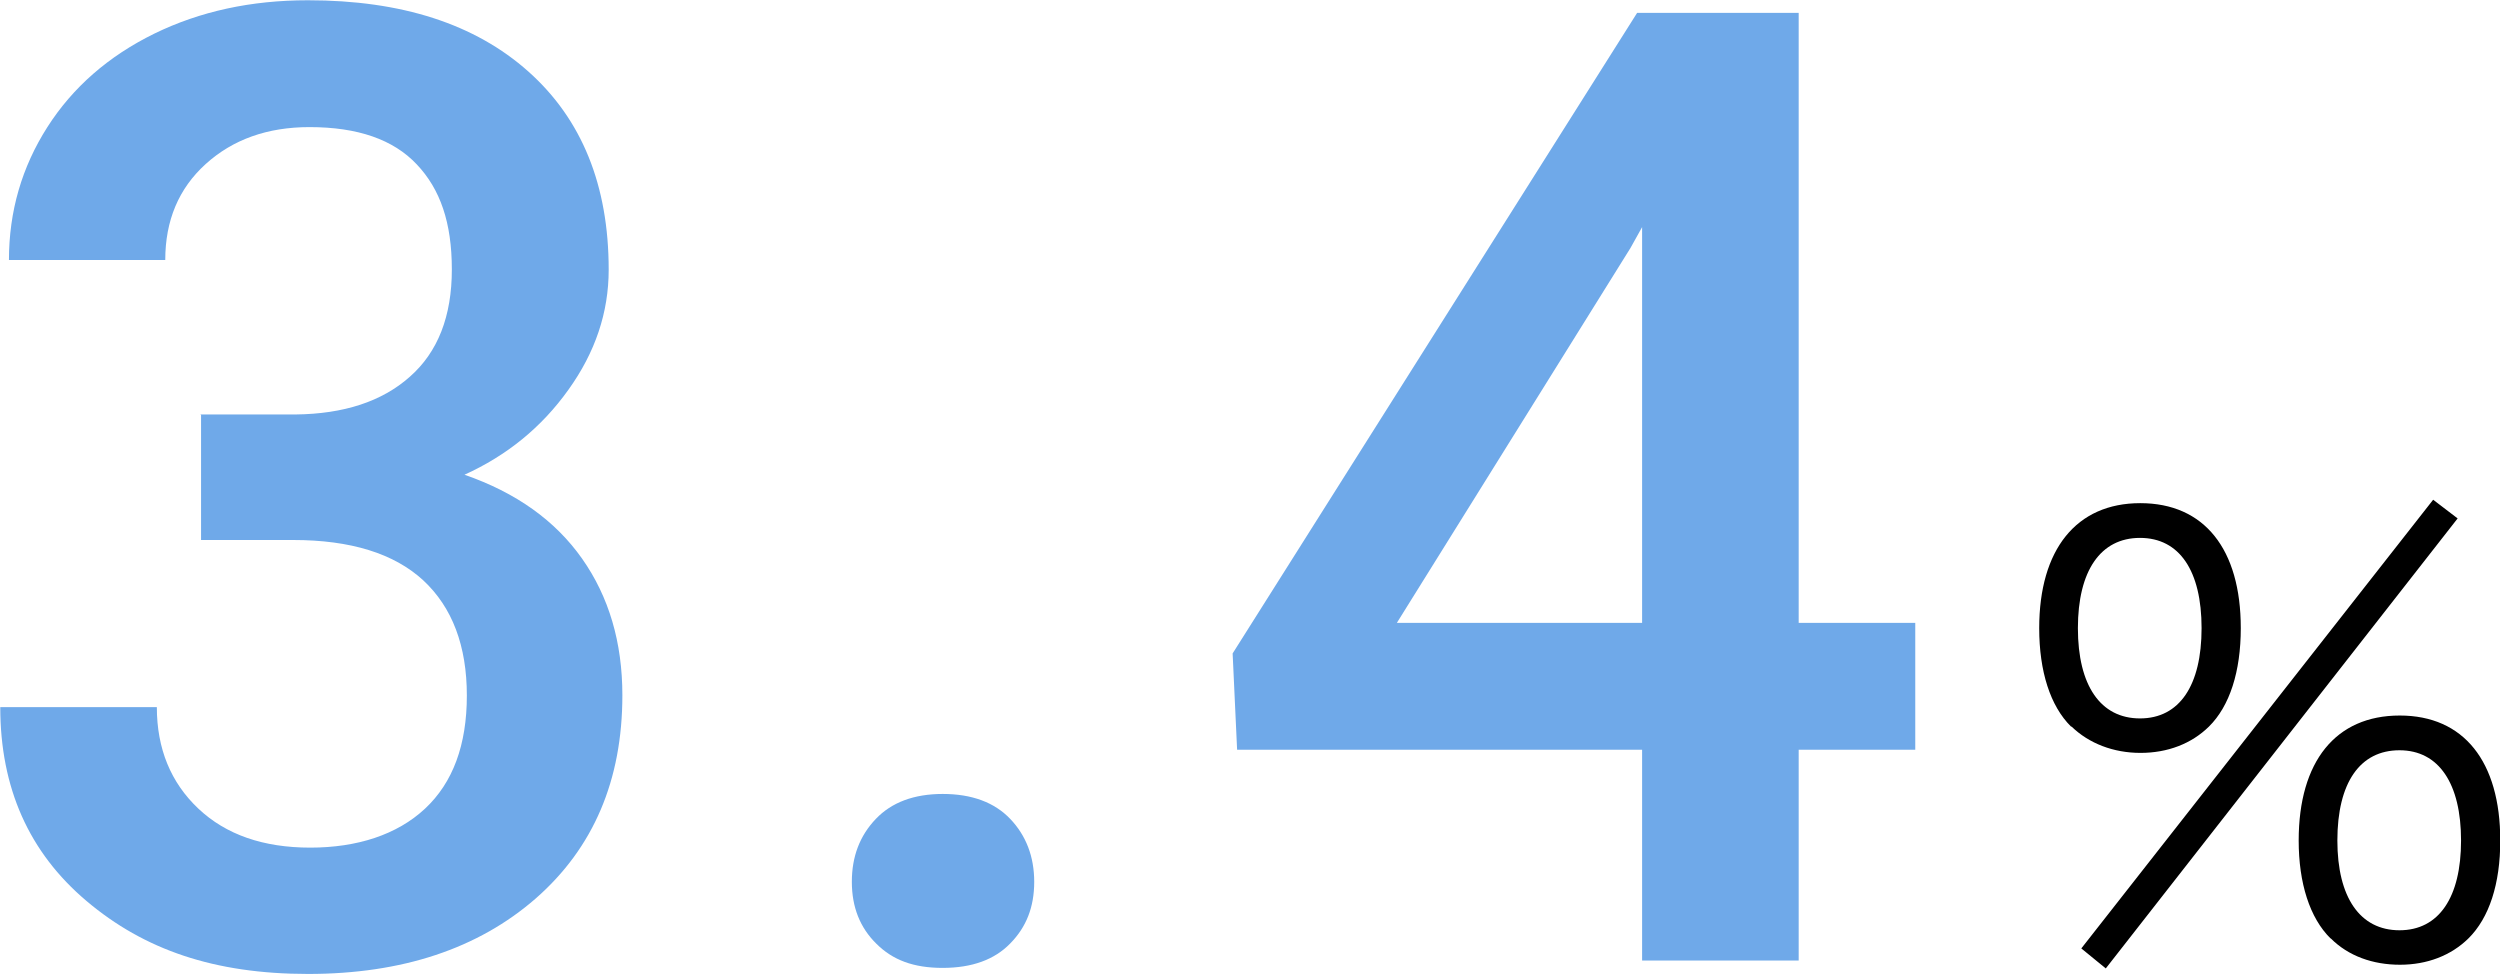
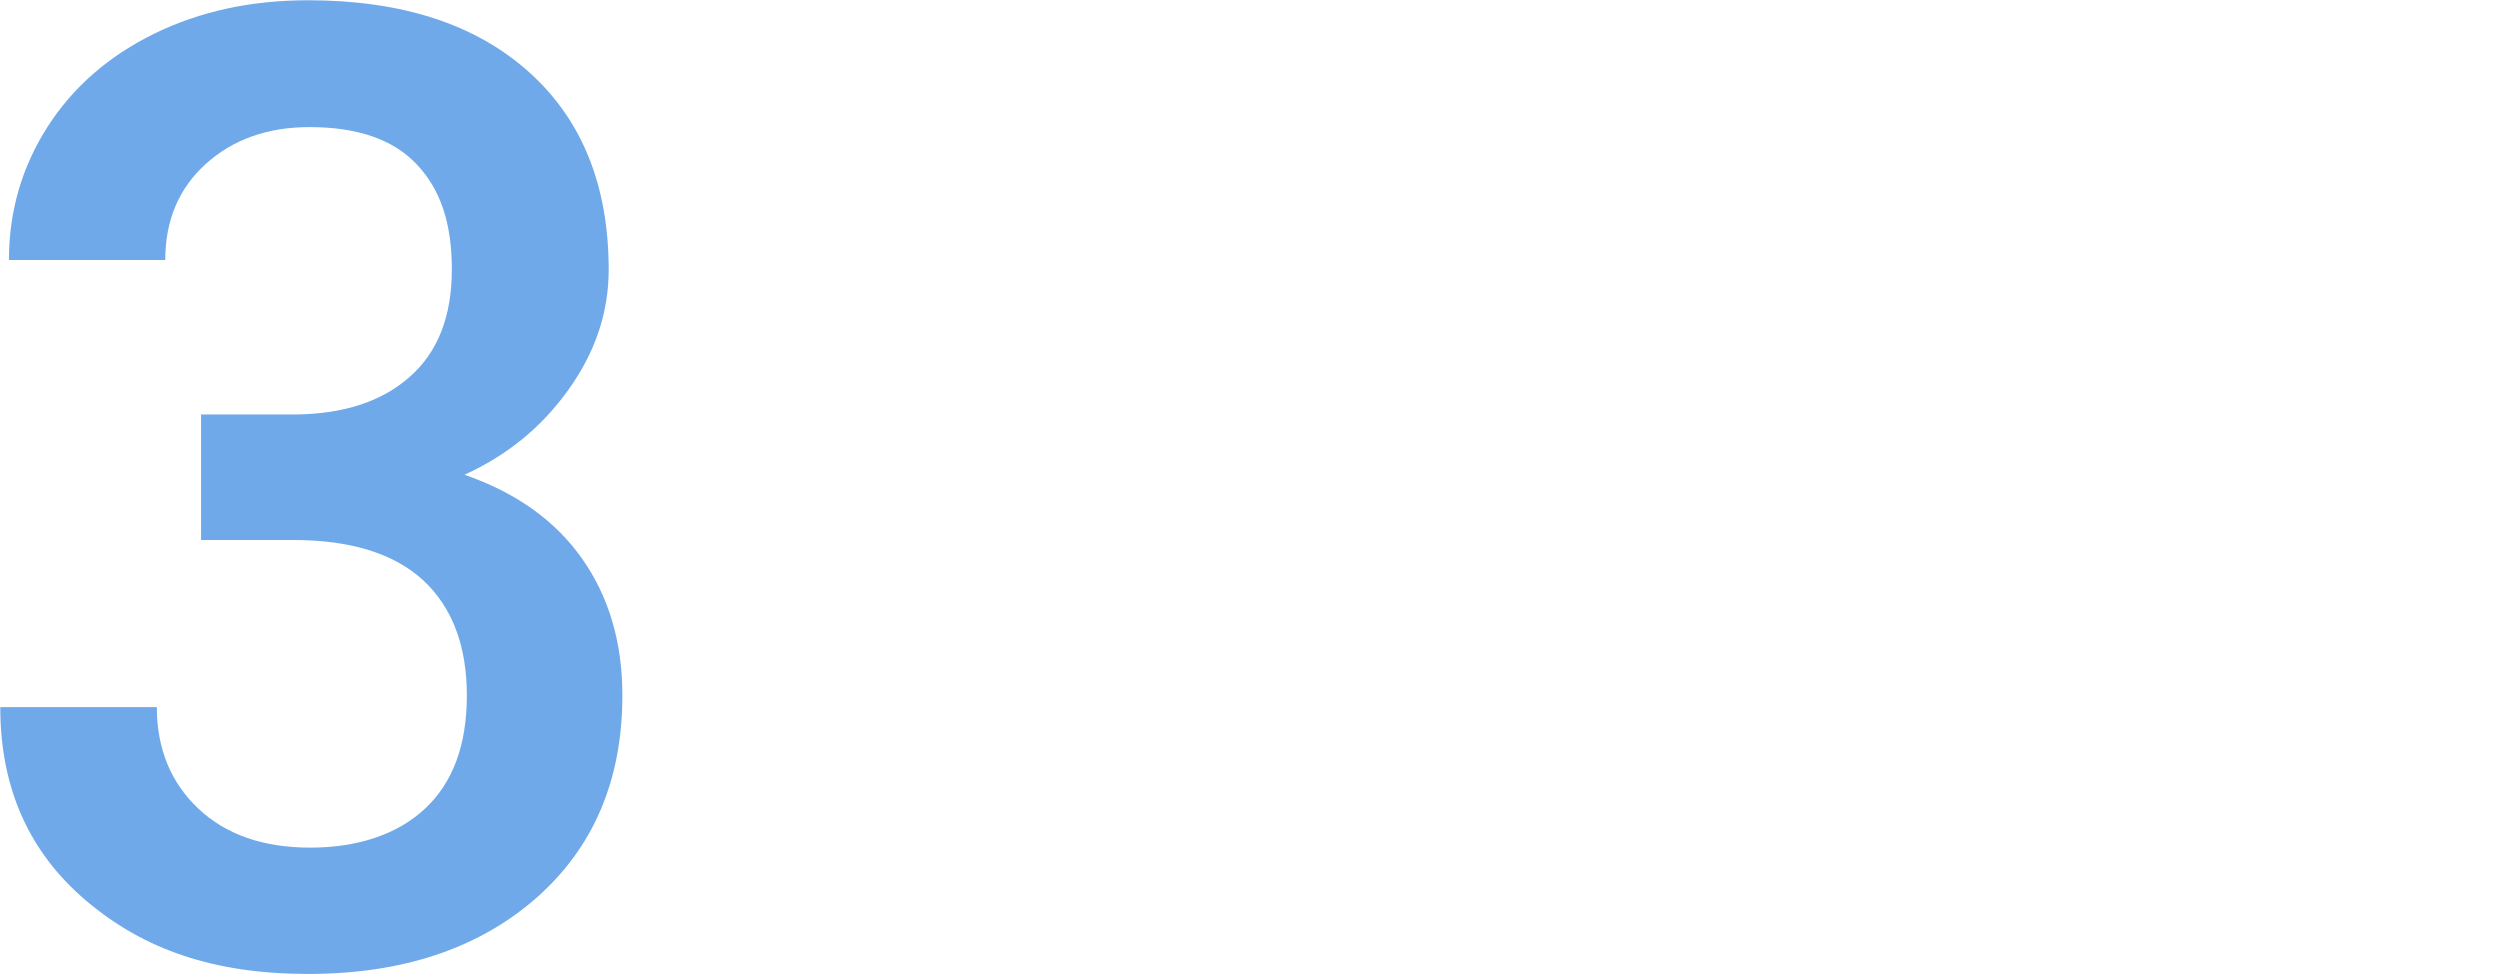
<svg xmlns="http://www.w3.org/2000/svg" id="design" viewBox="0 0 95 37">
  <defs>
    <style>.cls-1{fill:#000;}.cls-1,.cls-2{stroke-width:0px;}.cls-2{fill:#6fa9e9;}</style>
  </defs>
-   <path class="cls-2" d="M213.5-44.5v119H-119.5V-44.5H213.5M214.5-45.5H-120.5v121H214.5V-45.5h0Z" />
  <path class="cls-2" d="M7.61,15.75h3.62c1.83-.02,3.28-.49,4.34-1.43,1.07-.94,1.6-2.3,1.6-4.08s-.44-3.05-1.33-3.99c-.89-.95-2.25-1.42-4.08-1.42-1.6,0-2.91.47-3.94,1.4-1.03.93-1.54,2.15-1.54,3.65H.34c0-1.85.49-3.53,1.46-5.05.97-1.52,2.33-2.7,4.06-3.55,1.74-.85,3.68-1.27,5.84-1.27,3.56,0,6.35.9,8.38,2.71s3.05,4.32,3.05,7.53c0,1.62-.51,3.14-1.53,4.56-1.02,1.43-2.34,2.5-3.95,3.23,1.96.68,3.45,1.74,4.47,3.19,1.02,1.45,1.53,3.18,1.53,5.19,0,3.23-1.1,5.8-3.29,7.72-2.19,1.91-5.08,2.87-8.65,2.87s-6.23-.92-8.42-2.77c-2.19-1.85-3.28-4.3-3.28-7.37h5.95c0,1.58.53,2.87,1.58,3.86s2.47,1.48,4.25,1.48,3.3-.49,4.36-1.48c1.06-.99,1.59-2.42,1.59-4.3s-.55-3.35-1.66-4.38c-1.11-1.02-2.76-1.53-4.94-1.53h-3.5v-4.75Z" />
-   <path class="cls-2" d="M35.82,30.17c1.11,0,1.97.32,2.57.95.6.63.91,1.43.91,2.39s-.3,1.72-.91,2.34c-.6.62-1.46.93-2.57.93s-1.9-.3-2.52-.92c-.62-.61-.93-1.39-.93-2.35s.3-1.75.91-2.39c.6-.63,1.45-.95,2.55-.95Z" />
-   <path class="cls-2" d="M68.35,23.67h4.43v4.82h-4.43v8.01h-5.95v-8.01h-15.39l-.17-3.66L62.21.49h6.14v23.17ZM53.08,23.67h9.32v-15.04l-.44.79-8.88,14.25Z" />
-   <path class="cls-1" d="M78.7,27.61c-.79-.78-1.21-2.1-1.21-3.74,0-2.99,1.41-4.75,3.84-4.75s3.82,1.74,3.82,4.75c0,1.65-.42,2.96-1.21,3.74-.66.65-1.57,1-2.6,1s-1.96-.36-2.62-1ZM78.96,23.87c0,2.18.86,3.43,2.36,3.43s2.34-1.25,2.34-3.43-.84-3.43-2.34-3.43-2.36,1.25-2.36,3.43ZM92.46,18.99l.93.71-13.37,17.1-.93-.76,13.37-17.05ZM88.56,35.66c-.79-.78-1.21-2.1-1.21-3.72,0-3.01,1.41-4.75,3.84-4.75s3.82,1.74,3.82,4.75c0,1.65-.42,2.94-1.21,3.72-.66.65-1.57,1-2.6,1s-1.96-.33-2.63-1ZM88.82,31.94c0,2.16.86,3.41,2.36,3.41s2.34-1.25,2.34-3.41-.84-3.43-2.34-3.43-2.36,1.23-2.36,3.43Z" />
</svg>